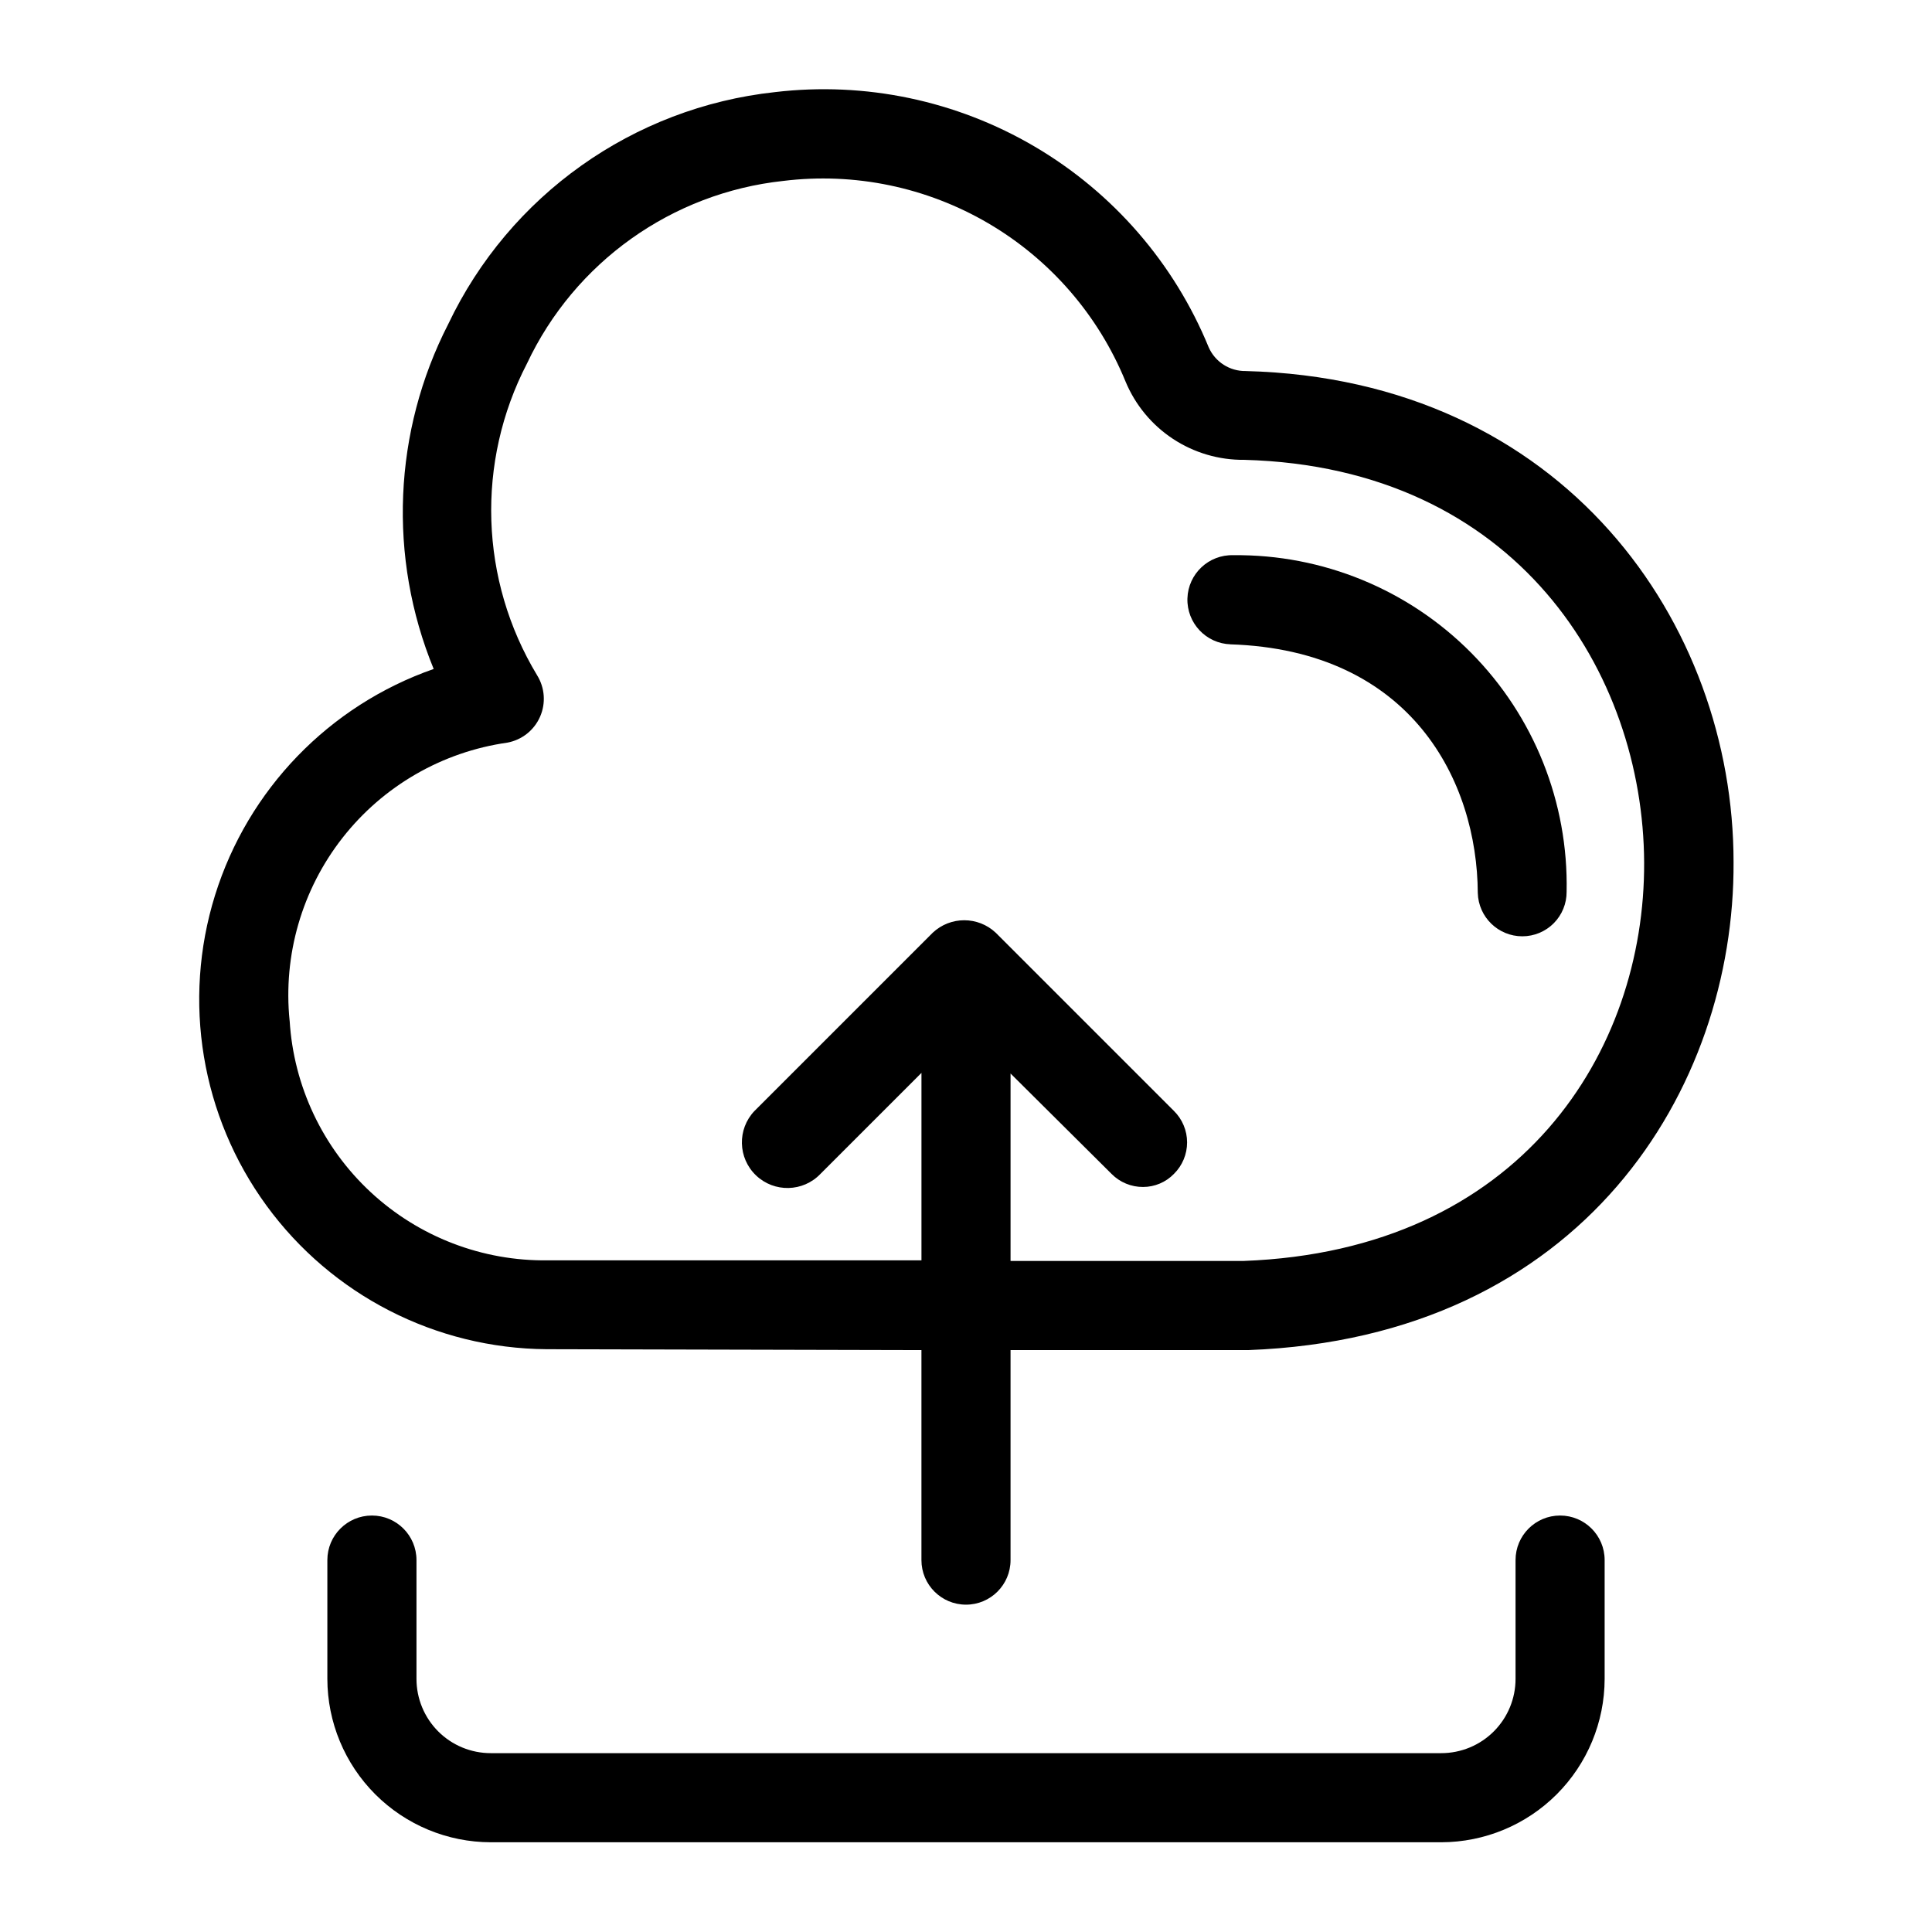
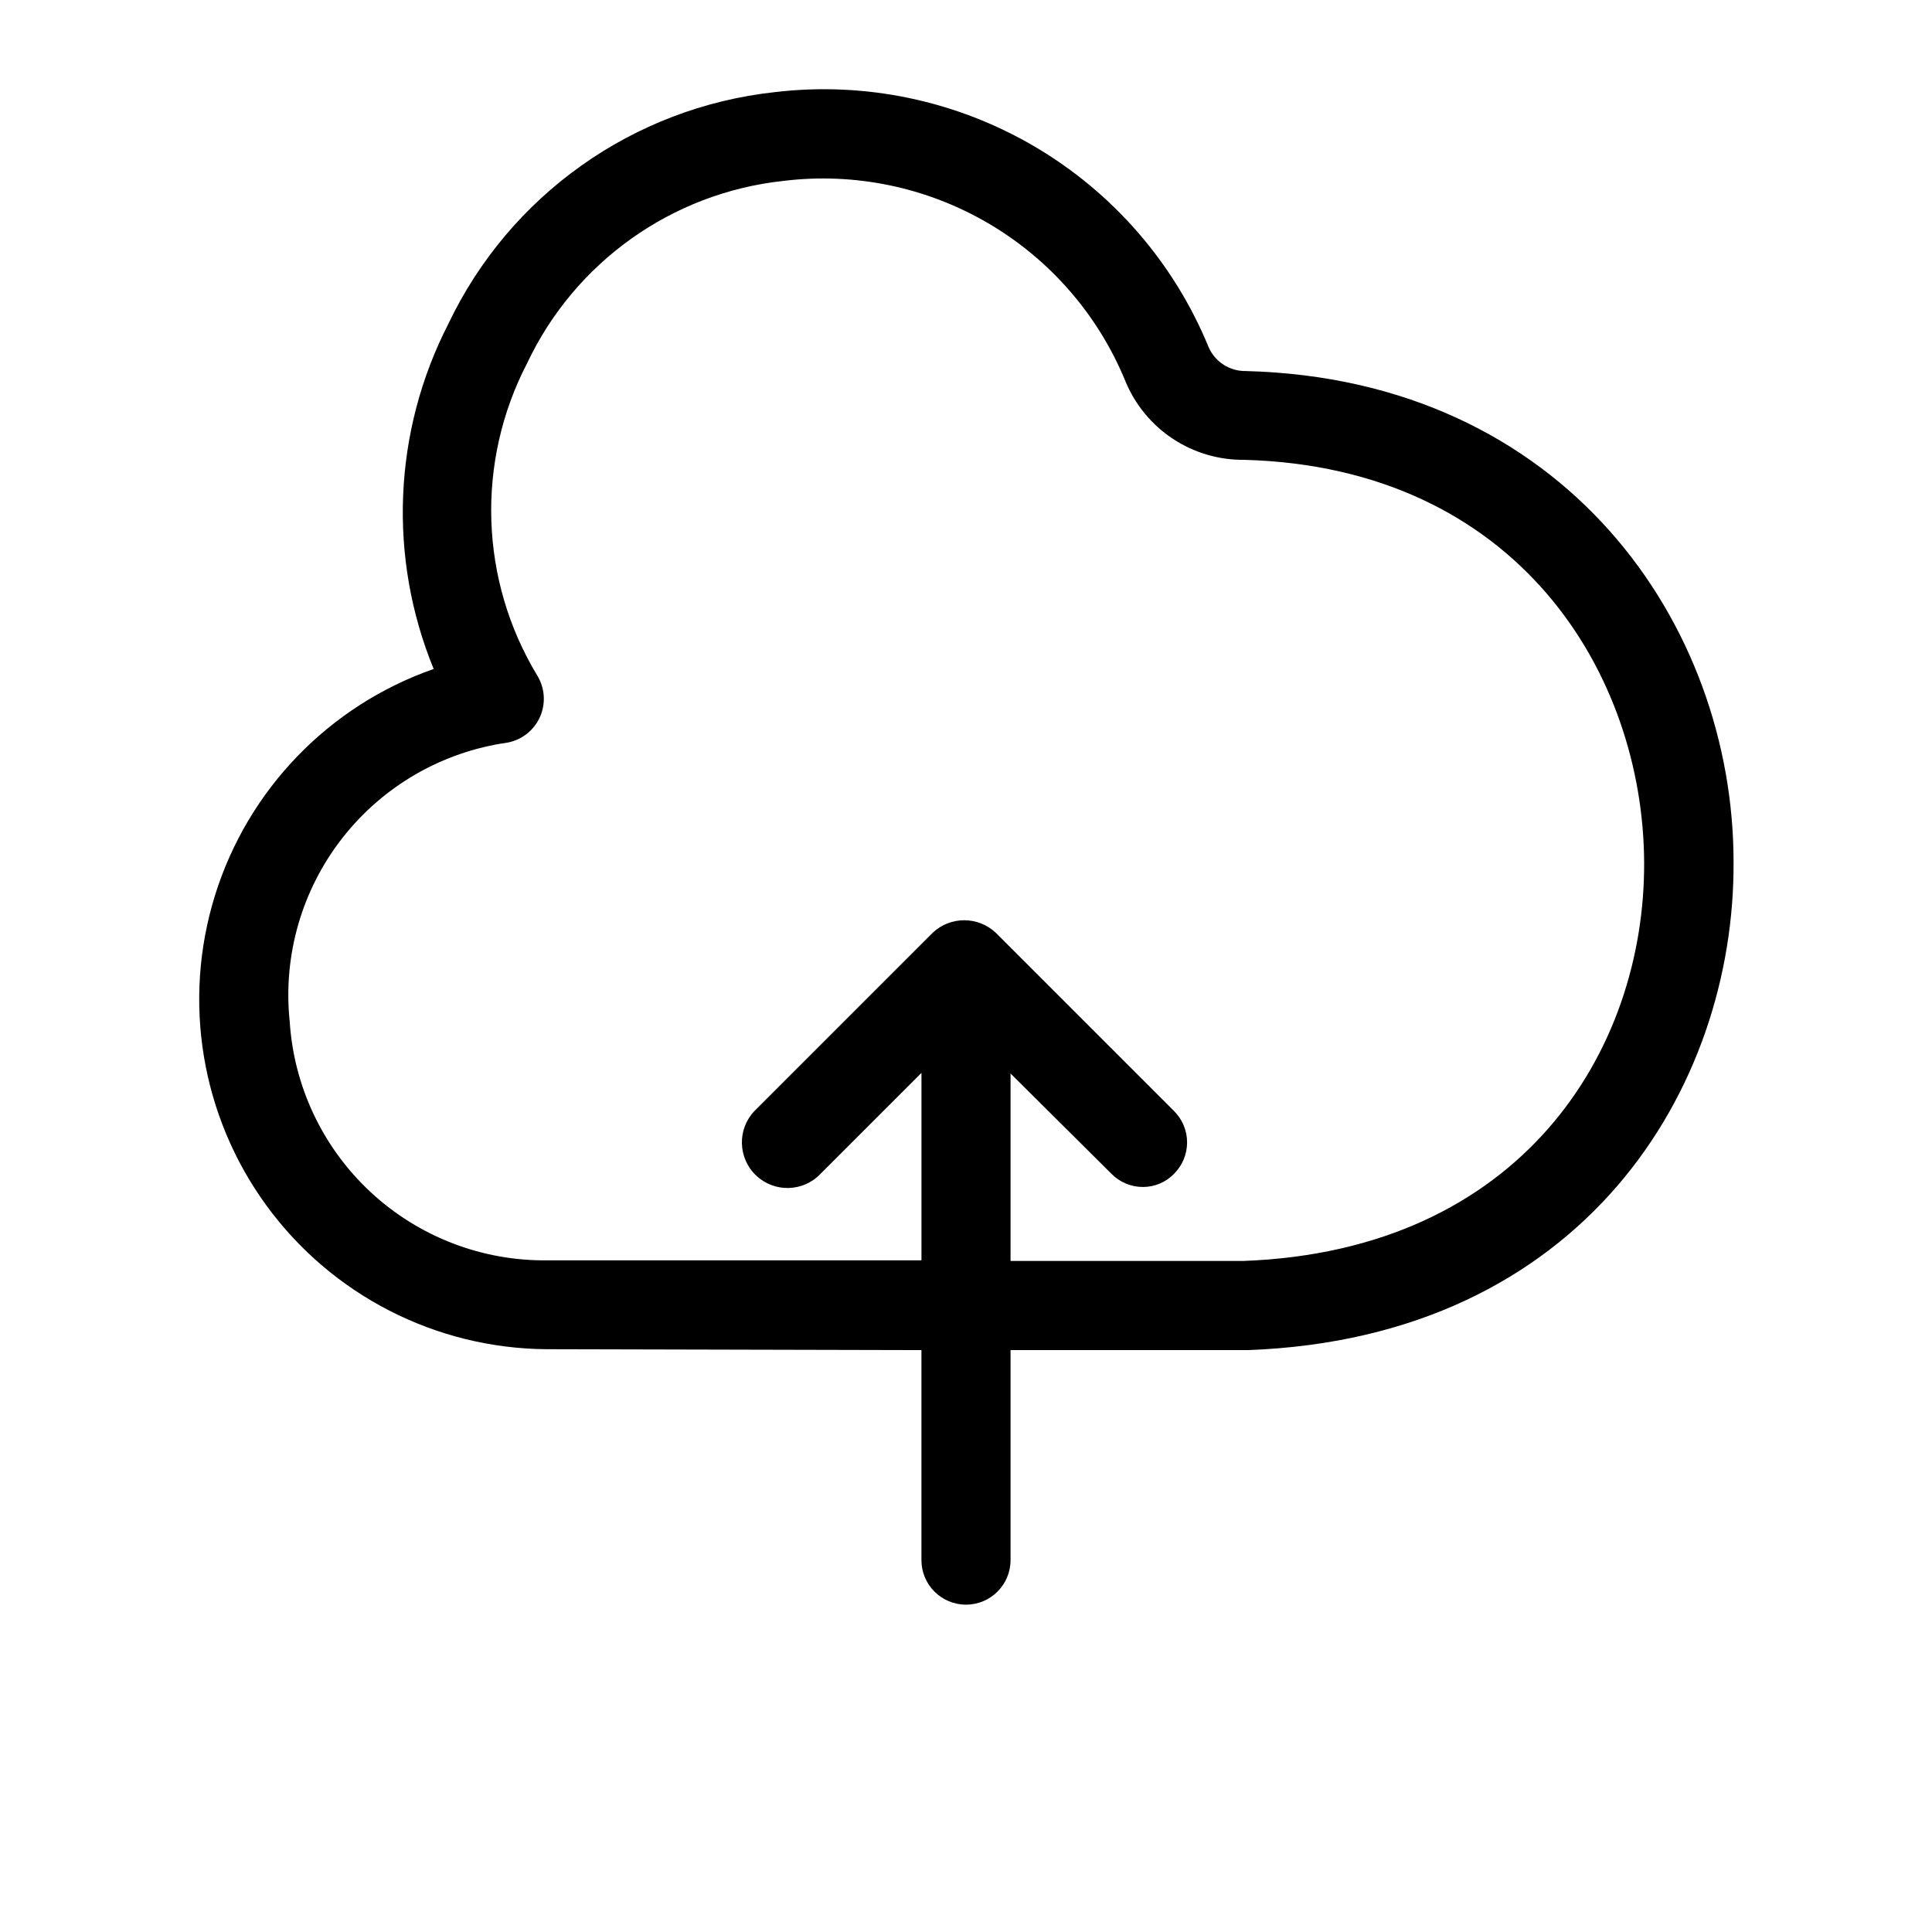
<svg xmlns="http://www.w3.org/2000/svg" fill="#000000" width="800px" height="800px" version="1.1" viewBox="144 144 512 512">
  <g>
-     <path d="m557.44 545.63c-6.519 0-11.805 5.285-11.805 11.805v31.488c0 5.223-2.074 10.227-5.766 13.918-3.691 3.691-8.695 5.762-13.918 5.762h-251.9c-5.219 0-10.227-2.07-13.918-5.762-3.688-3.691-5.762-8.695-5.762-13.918v-31.488c0-6.519-5.289-11.805-11.809-11.805-6.523 0-11.809 5.285-11.809 11.805v31.488c0.02 11.477 4.59 22.477 12.703 30.594 8.117 8.113 19.117 12.684 30.594 12.703h251.9c11.477-0.02 22.48-4.59 30.594-12.703 8.113-8.117 12.684-19.117 12.703-30.594v-31.488c0-6.519-5.285-11.805-11.809-11.805z" />
    <path d="m388.19 501.79v55.652c0 6.523 5.285 11.809 11.809 11.809 6.519 0 11.805-5.285 11.805-11.809v-55.652h62.977c88.797-3.305 128.95-69.352 128.63-129.34 0-62.977-44.715-127.92-129.26-130.12v-0.004c-4.25 0.078-8.129-2.406-9.84-6.297-9.137-22.277-25.324-40.953-46.078-53.164s-44.938-17.289-68.852-14.457c-37.582 4.074-70.359 27.344-86.594 61.48-14.578 28.438-15.988 61.832-3.856 91.395-27.723 9.688-49.215 31.934-57.945 59.969s-3.664 58.551 13.652 82.262c17.316 23.715 44.844 37.824 74.203 38.039zm-167.44-87.301c-1.762-17.359 3.266-34.723 14.02-48.457 10.758-13.734 26.41-22.773 43.68-25.227 3.844-0.707 7.09-3.273 8.664-6.852 1.578-3.578 1.281-7.703-0.789-11.02-15.199-25.184-16.211-56.457-2.68-82.574 12.652-26.883 38.398-45.23 67.938-48.414 18.852-2.316 37.941 1.633 54.328 11.234 16.387 9.602 29.16 24.324 36.355 41.902 2.578 6.211 6.953 11.508 12.562 15.211 5.613 3.703 12.203 5.644 18.926 5.57 72.422 1.969 105.72 56.68 105.96 106.66 0.238 49.988-32.59 102.89-106.11 105.64h-61.797v-49.672l26.766 26.605c2.203 2.231 5.211 3.481 8.344 3.465 3.086 0 6.039-1.25 8.188-3.465 2.231-2.203 3.488-5.207 3.488-8.344 0-3.137-1.258-6.141-3.488-8.344l-47.23-47.23c-4.695-4.402-11.996-4.402-16.688 0l-47.23 47.23h-0.004c-4.609 4.824-4.434 12.473 0.395 17.082 4.824 4.609 12.473 4.434 17.082-0.395l26.766-26.766v49.672l-98.953 0.004c-17.395 0.254-34.219-6.207-46.977-18.039-12.754-11.832-20.457-28.125-21.508-45.488z" />
-     <path d="m469.9 314.75c48.336 1.496 65.574 36.449 65.73 65.891v-0.004c0.172 6.398 5.41 11.496 11.809 11.492 3.125 0 6.121-1.246 8.32-3.461 2.203-2.219 3.43-5.223 3.41-8.344 0.492-23.652-8.629-46.492-25.273-63.301-16.648-16.809-39.398-26.152-63.051-25.891-6.523-0.195-11.969 4.934-12.164 11.453-0.195 6.523 4.934 11.969 11.453 12.164z" />
  </g>
</svg>